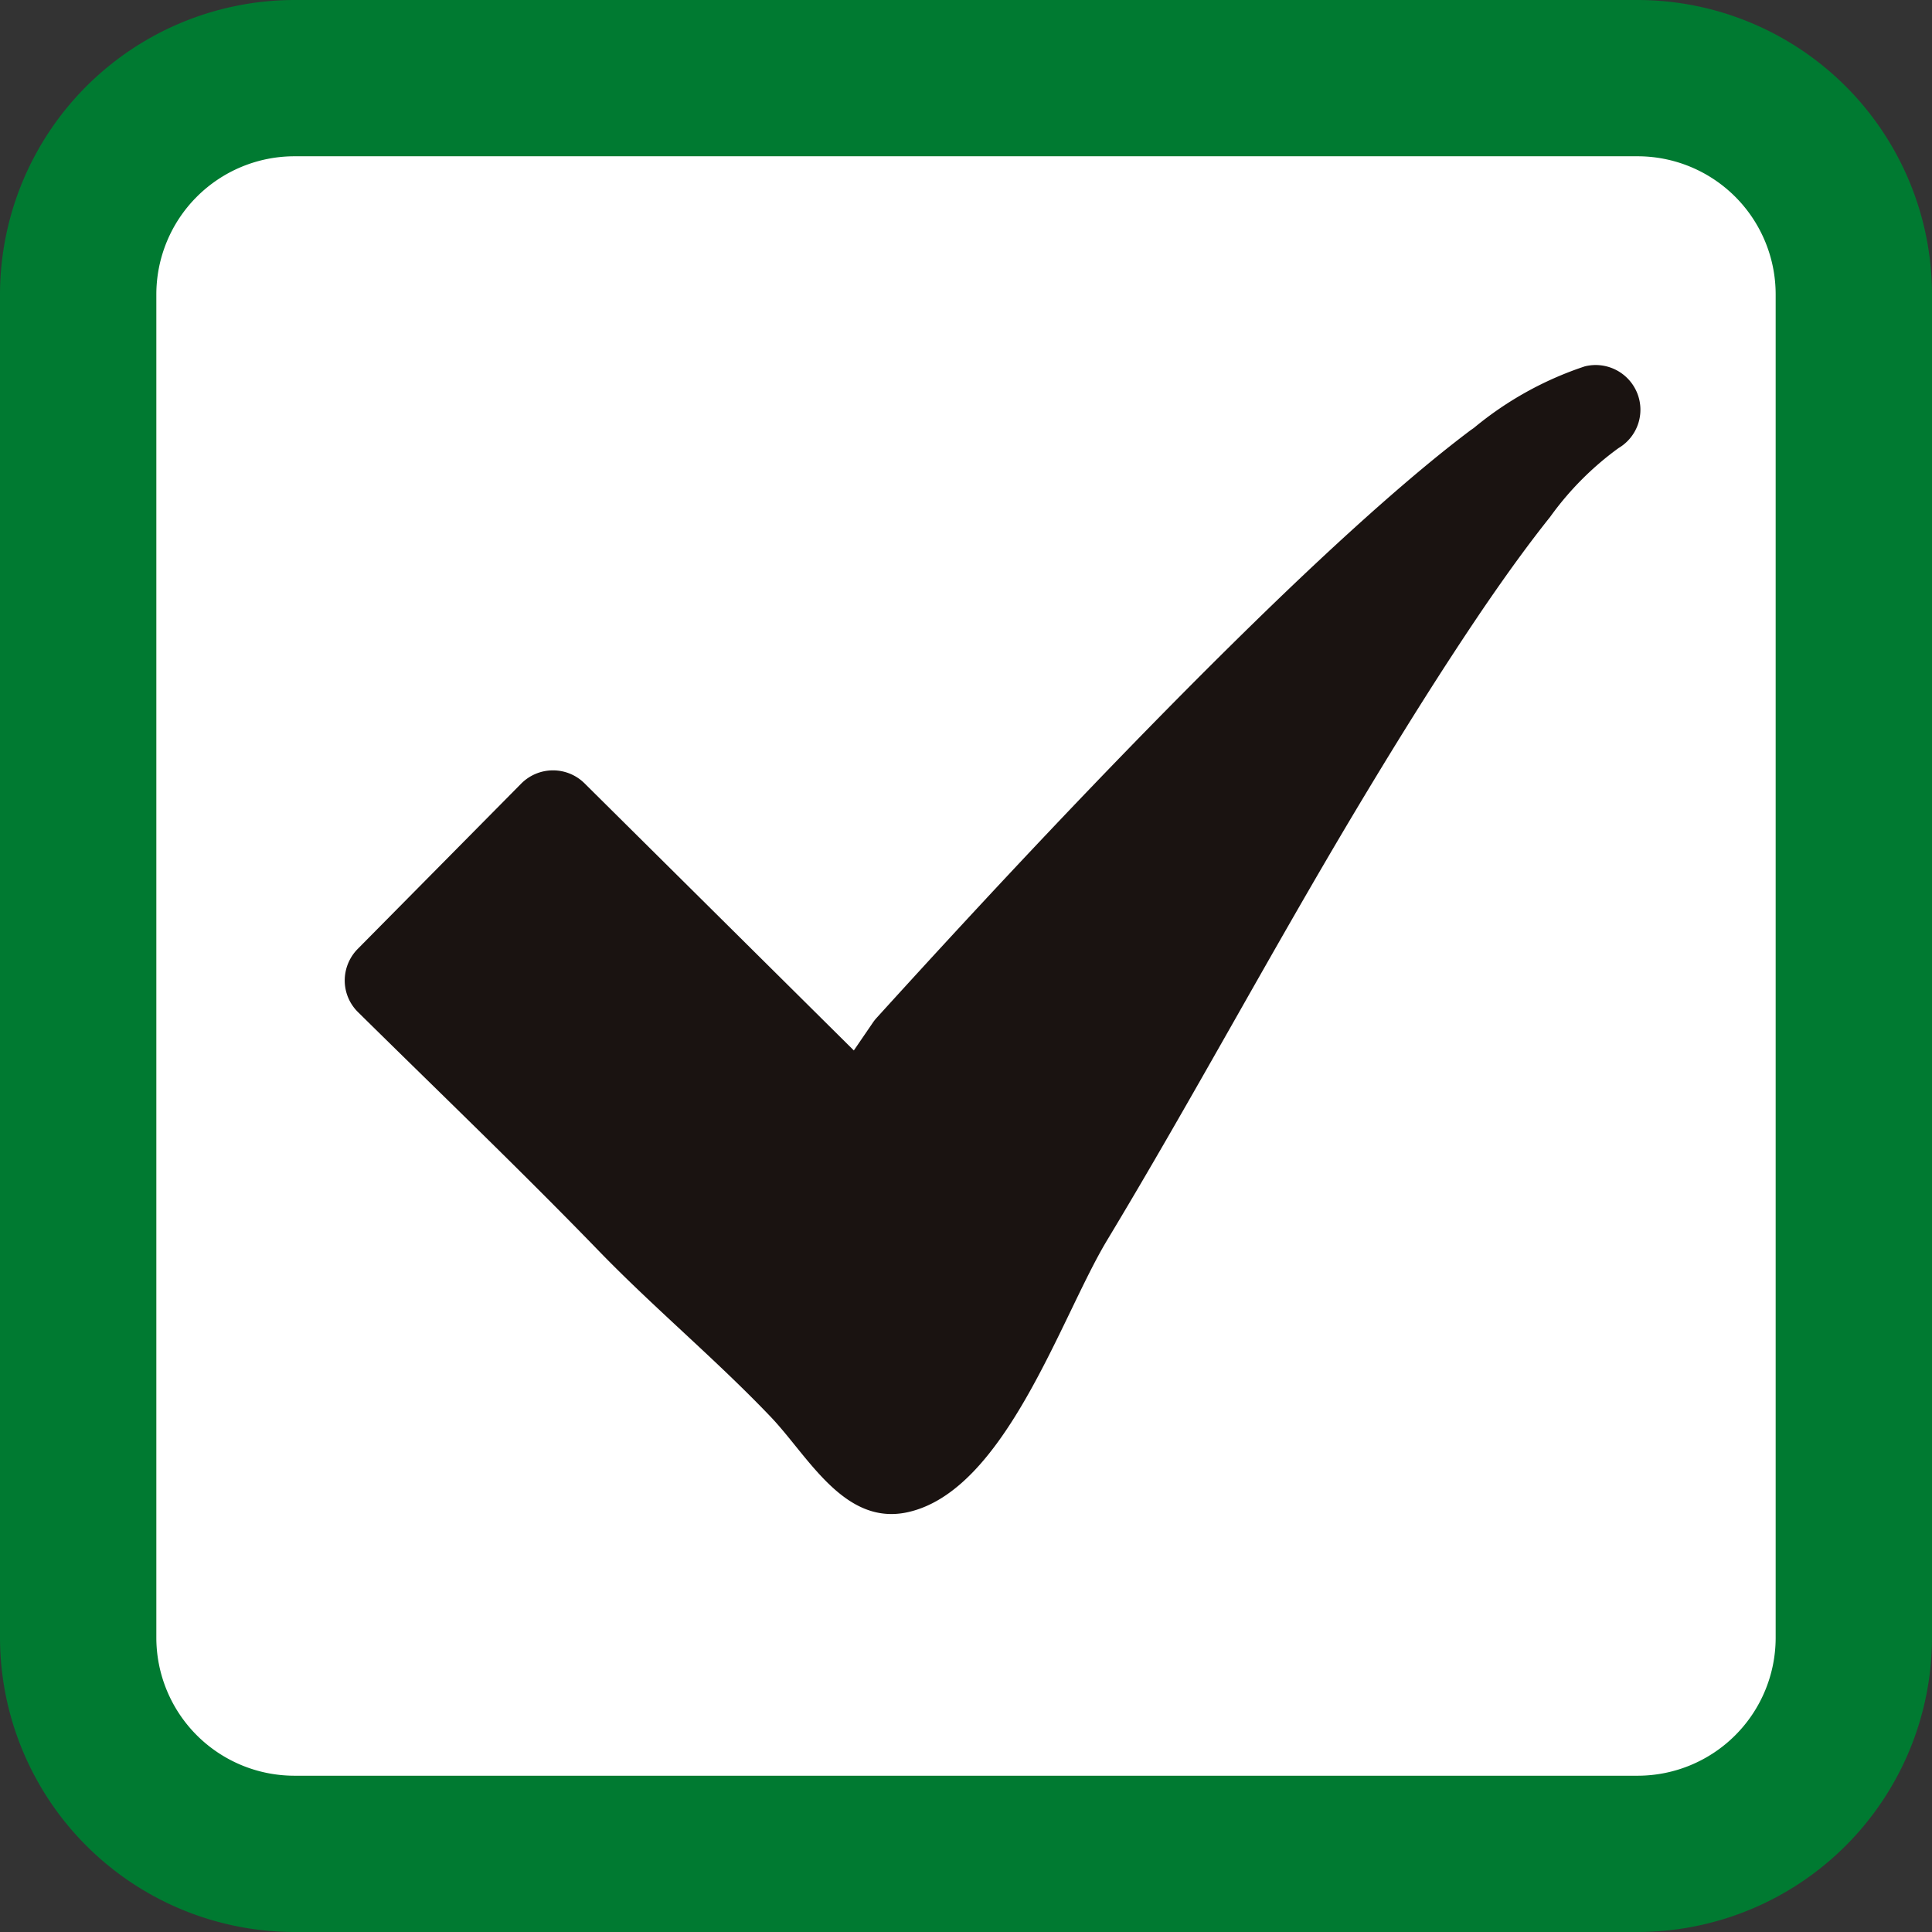
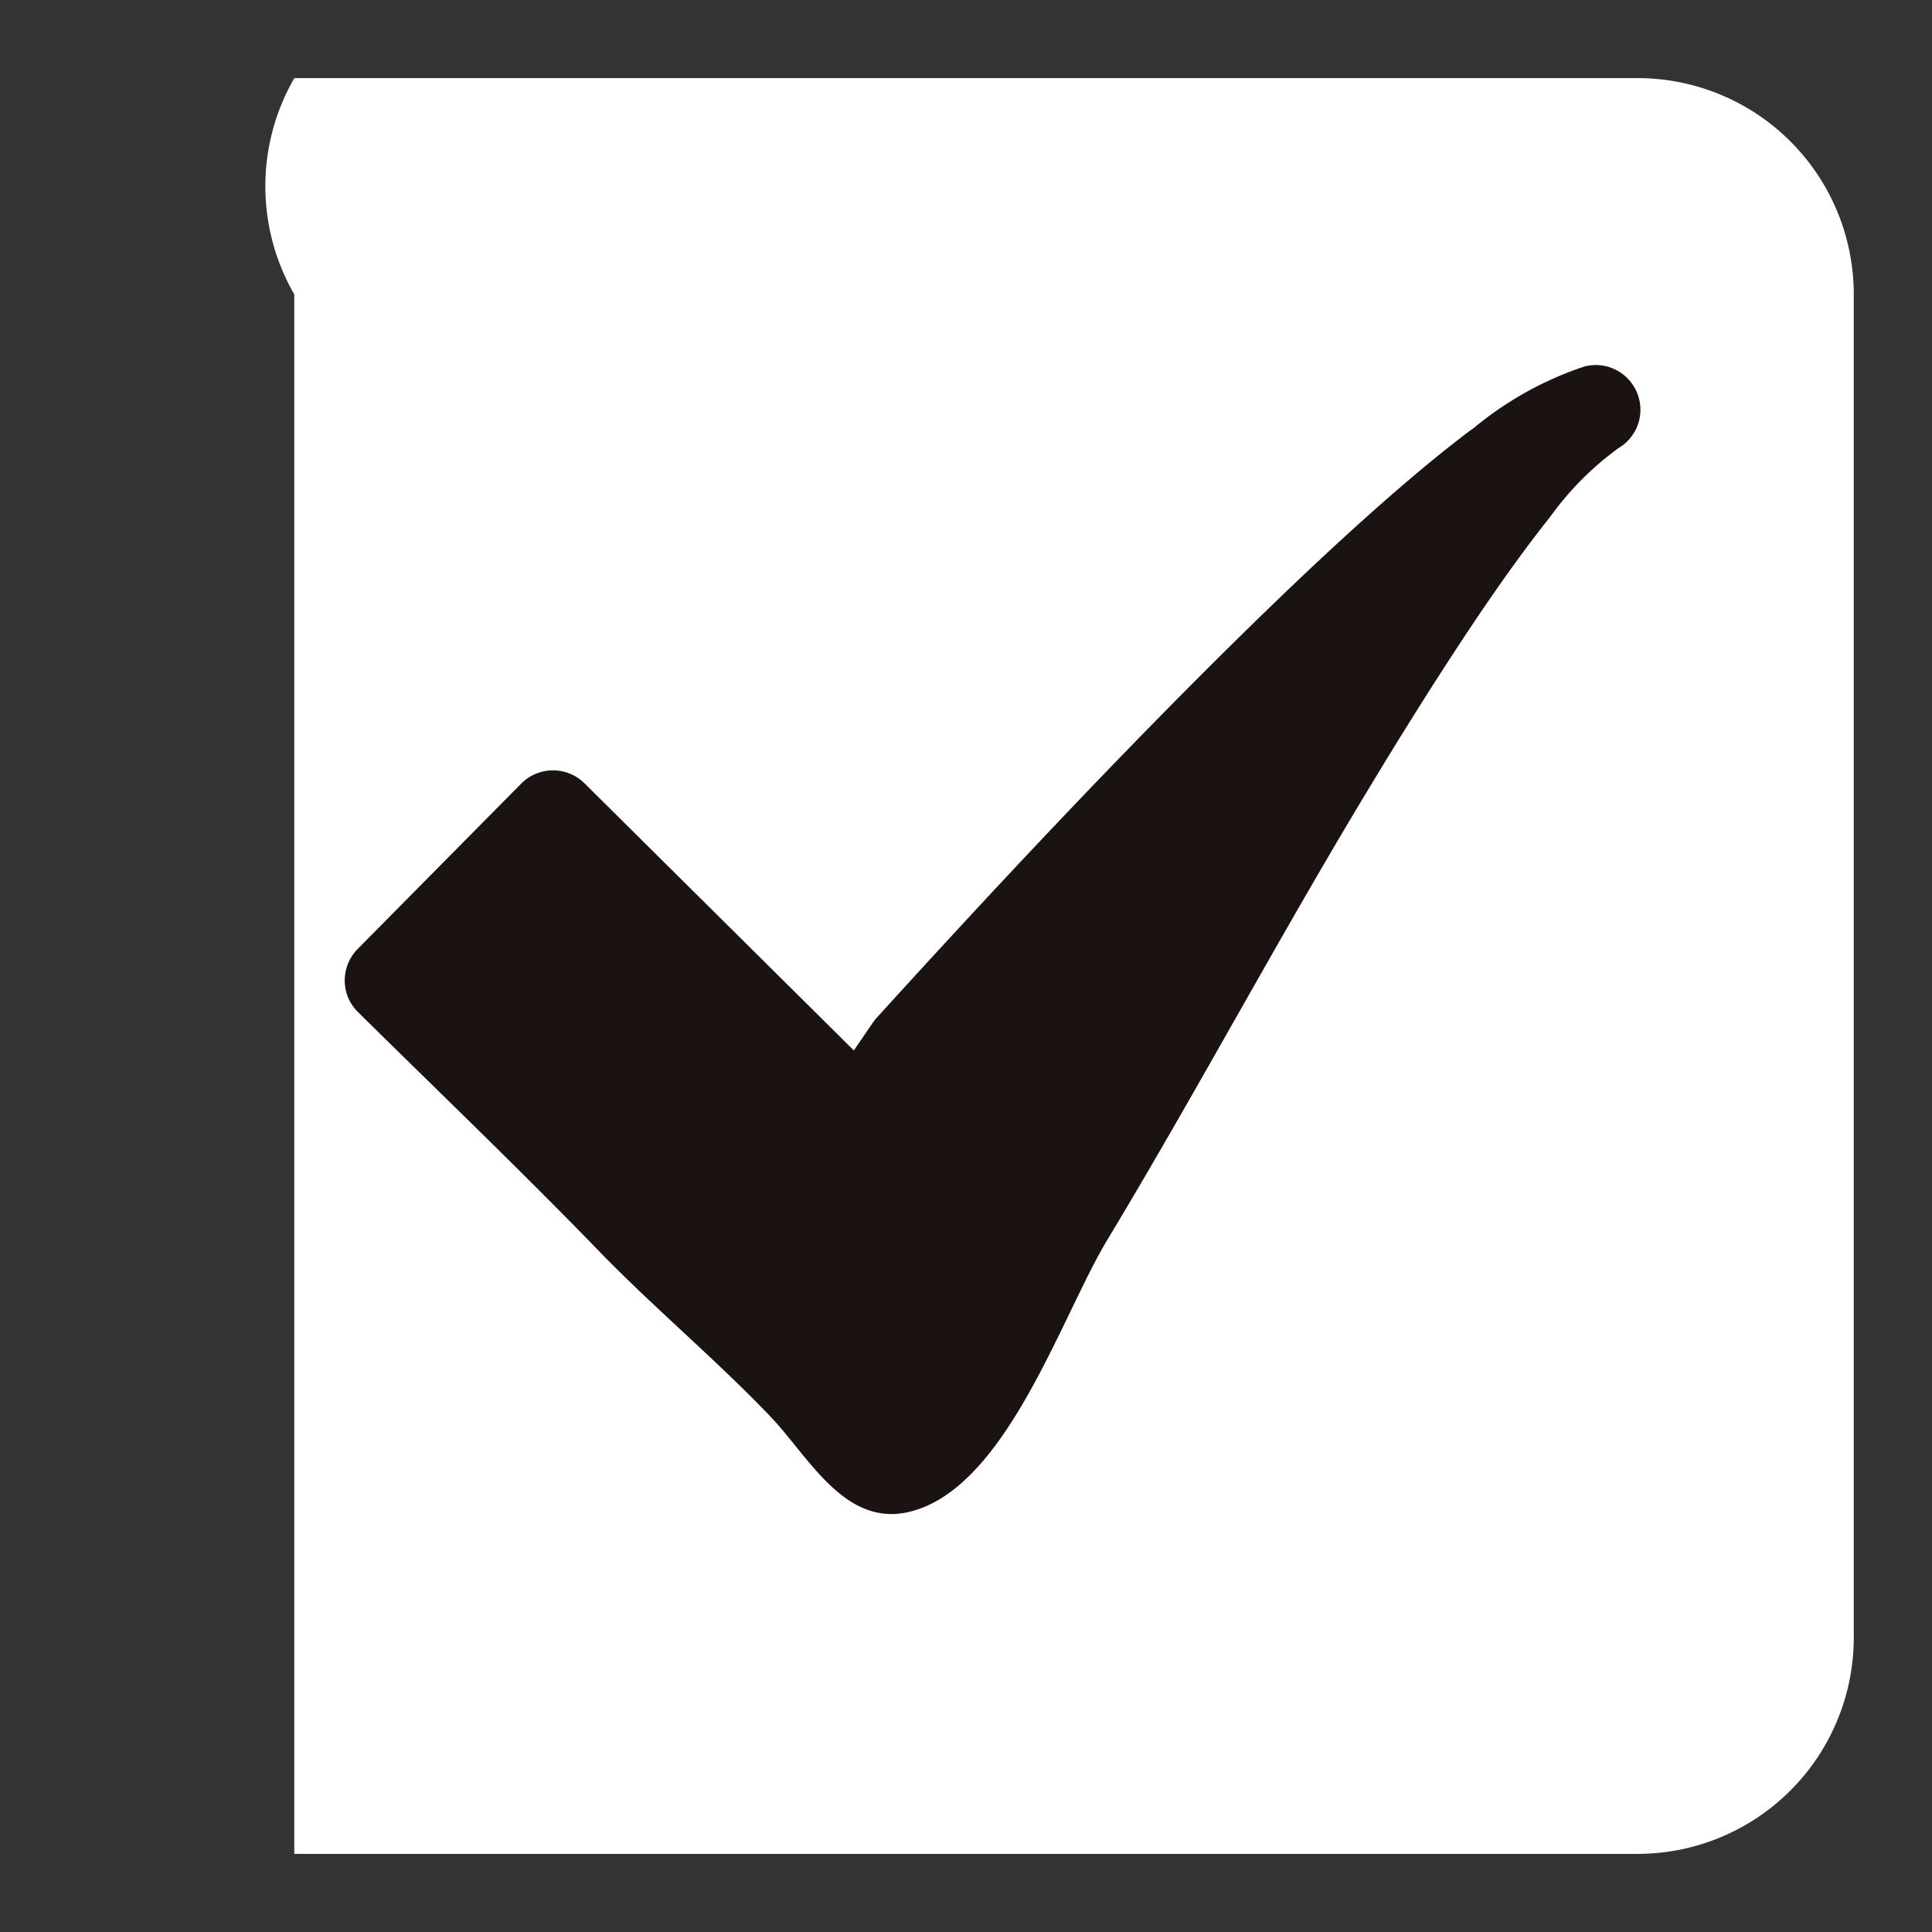
<svg xmlns="http://www.w3.org/2000/svg" width="31.71" height="31.71" viewBox="0 0 31.71 31.71">
  <rect x="0" y="0" width="31.71" height="31.71" fill="#333333" stroke="none" />
  <defs>
    <clipPath id="clip-path">
      <rect id="長方形_26669" data-name="長方形 26669" width="31.71" height="31.71" transform="translate(0 0)" fill="none" />
    </clipPath>
  </defs>
  <g id="グループ_39054" data-name="グループ 39054" transform="translate(0 0)">
    <g id="グループ_39053" data-name="グループ 39053" clip-path="url(#clip-path)">
-       <path id="長方形_26668" data-name="長方形 26668" d="M3.549,0H25.595a3.549,3.549,0,0,1,3.549,3.549V25.595a3.551,3.551,0,0,1-3.551,3.551H3.548A3.548,3.548,0,0,1,0,25.6V3.549A3.549,3.549,0,0,1,3.549,0Z" transform="translate(1.282 1.282)" fill="#fff" />
-       <path id="パス_73787" data-name="パス 73787" d="M26.879,2.565a2.267,2.267,0,0,1,2.265,2.268V26.879a2.266,2.266,0,0,1-2.265,2.266H4.832a2.267,2.267,0,0,1-2.266-2.266V4.833A2.268,2.268,0,0,1,4.832,2.565Zm0-2.565H4.832A4.838,4.838,0,0,0,0,4.833V26.879A4.837,4.837,0,0,0,4.832,31.71H26.879a4.836,4.836,0,0,0,4.831-4.831V4.833A4.837,4.837,0,0,0,26.879,0" fill="#007a31" />
+       <path id="長方形_26668" data-name="長方形 26668" d="M3.549,0H25.595a3.549,3.549,0,0,1,3.549,3.549V25.595a3.551,3.551,0,0,1-3.551,3.551H3.548V3.549A3.549,3.549,0,0,1,3.549,0Z" transform="translate(1.282 1.282)" fill="#fff" />
      <path id="パス_73788" data-name="パス 73788" d="M26.869,6.446a.735.735,0,0,0-.857-.433,5.614,5.614,0,0,0-1.823,1.012l-.052.036c-.465.35-.953.755-1.537,1.271-.85.754-1.728,1.589-2.848,2.707-1.63,1.632-3.333,3.431-5.361,5.664a.728.728,0,0,0-.063.079l-.314.459L9.593,12.856a.735.735,0,0,0-1.038.005L5.869,15.577a.739.739,0,0,0-.211.519.728.728,0,0,0,.217.515c1.317,1.3,2.658,2.584,3.947,3.914.912.942,1.923,1.782,2.826,2.728.619.648,1.207,1.8,2.254,1.566,1.6-.356,2.508-3.2,3.269-4.463,1.408-2.336,2.694-4.739,4.093-7.077.786-1.313,1.444-2.352,2.067-3.272.43-.63.774-1.1,1.113-1.525a5,5,0,0,1,1.12-1.127.731.731,0,0,0,.305-.909" fill="#1a1311" />
    </g>
  </g>
</svg>